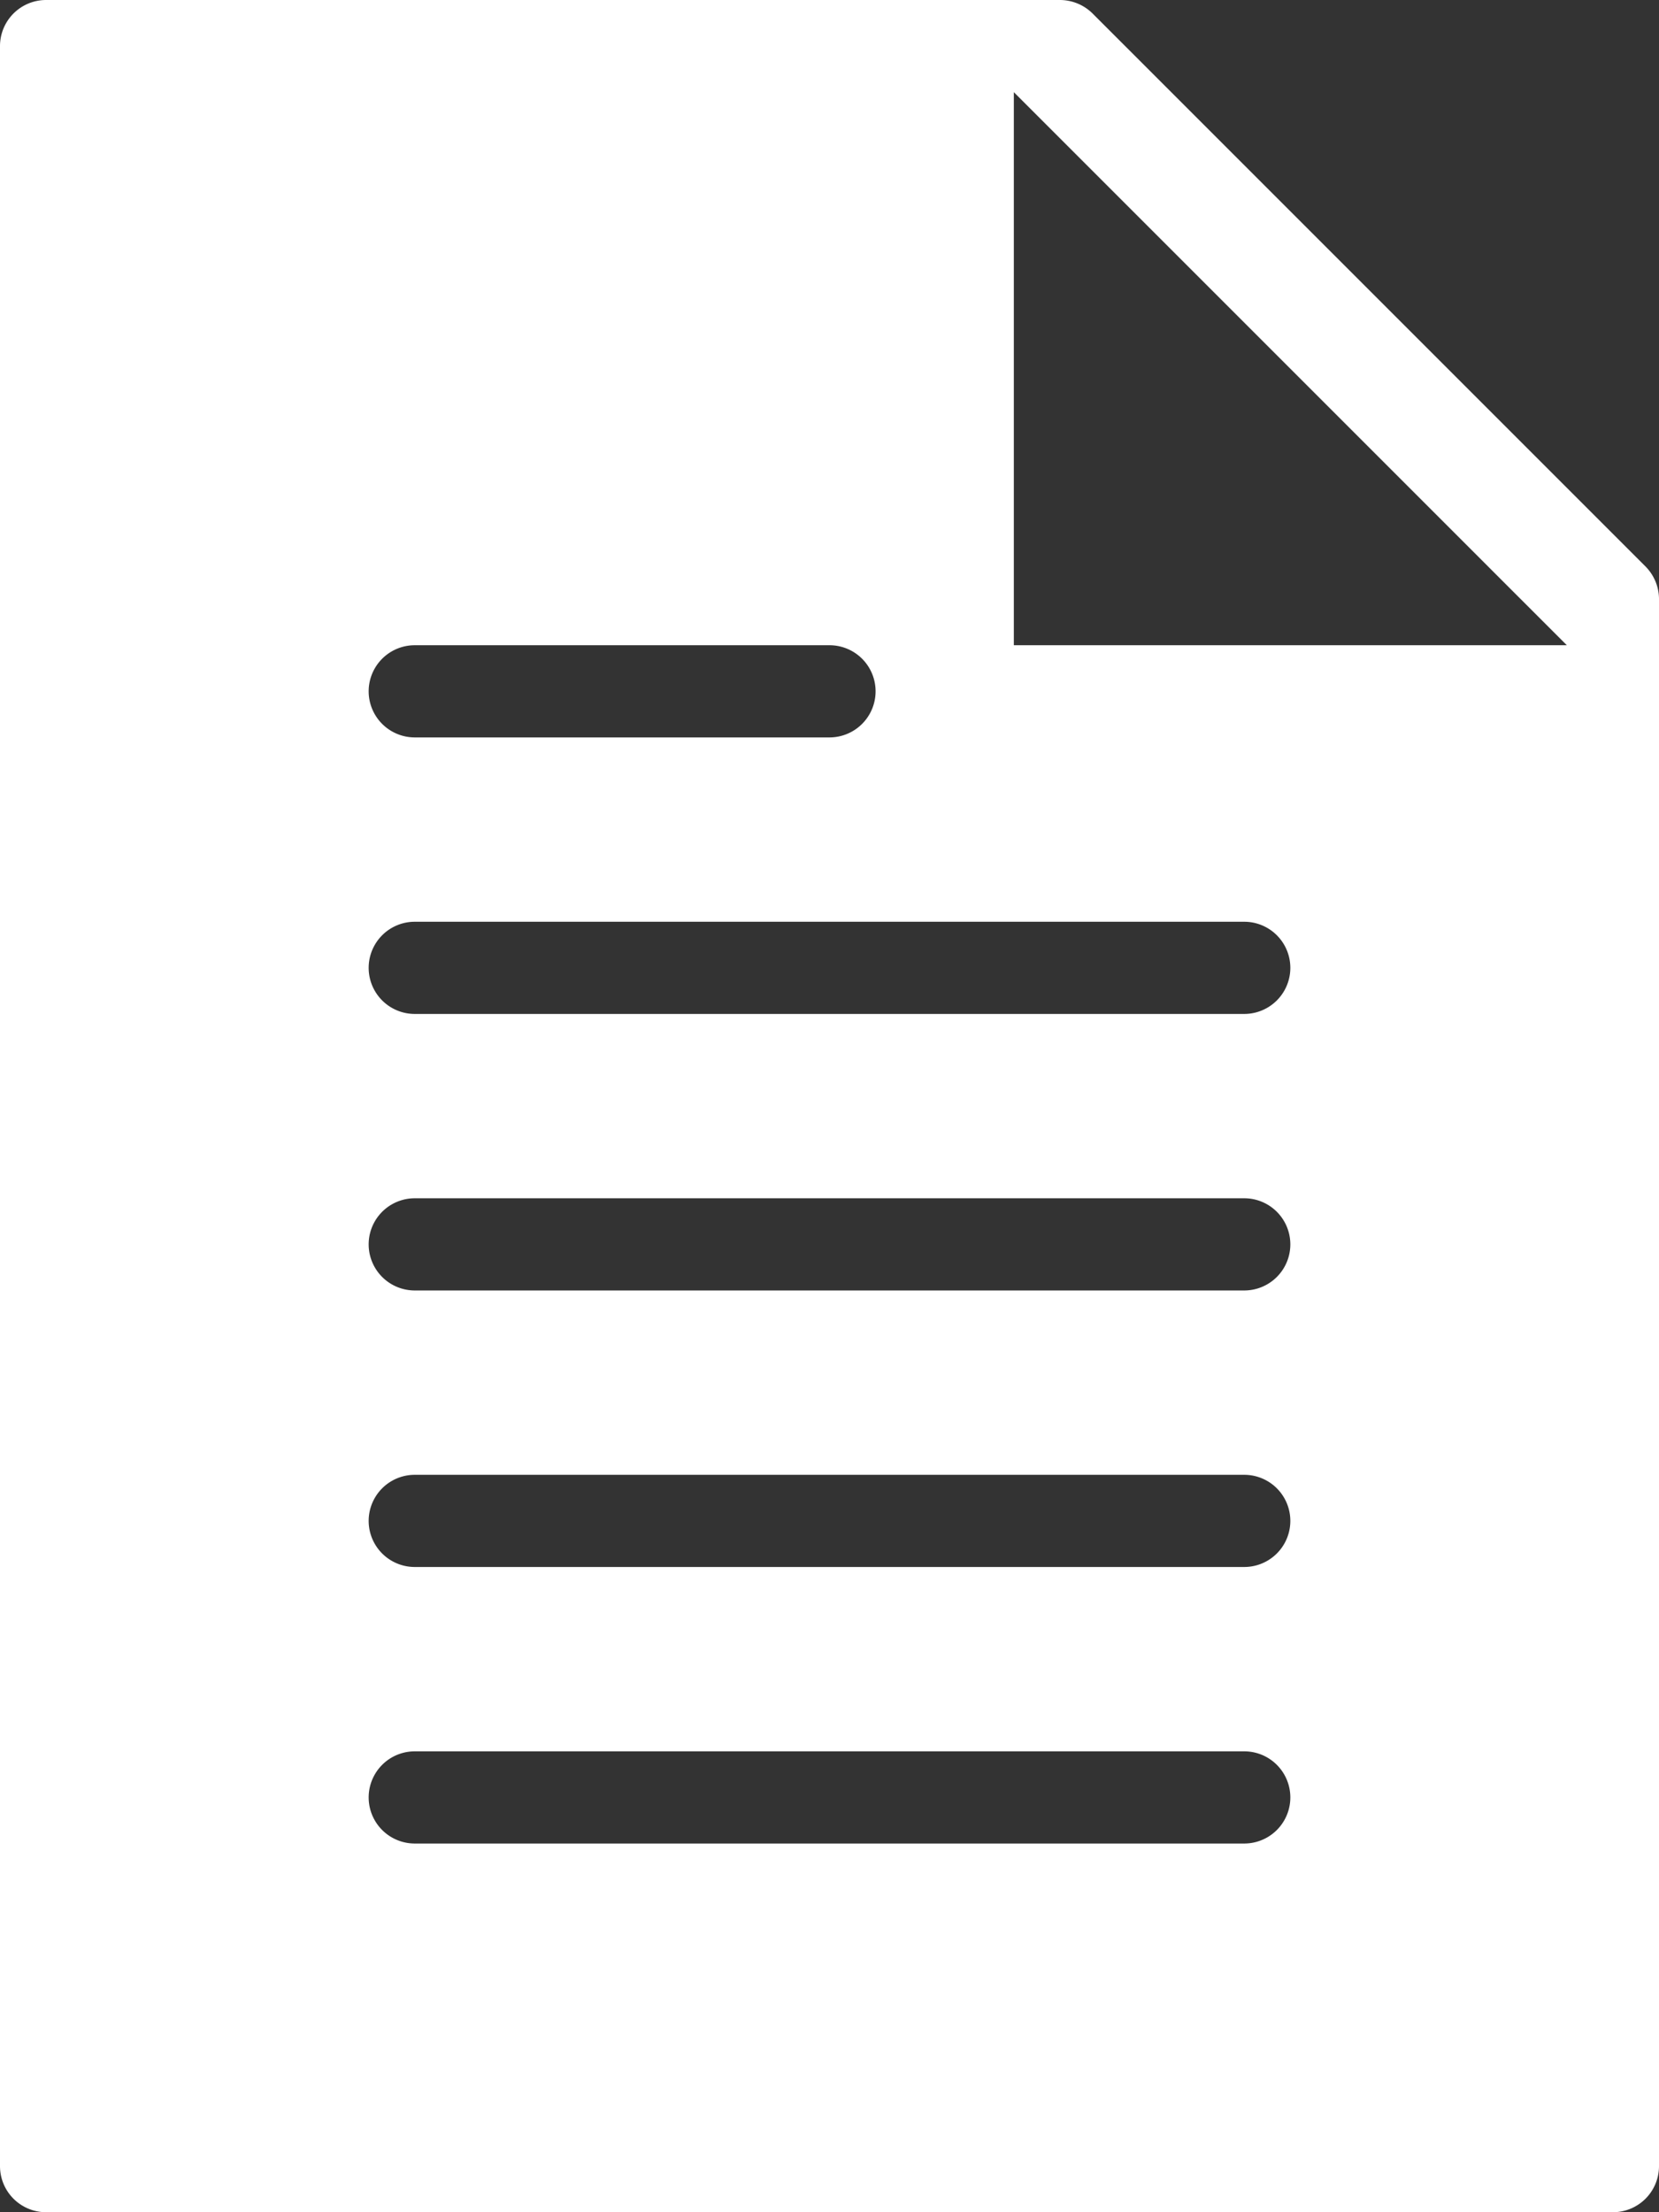
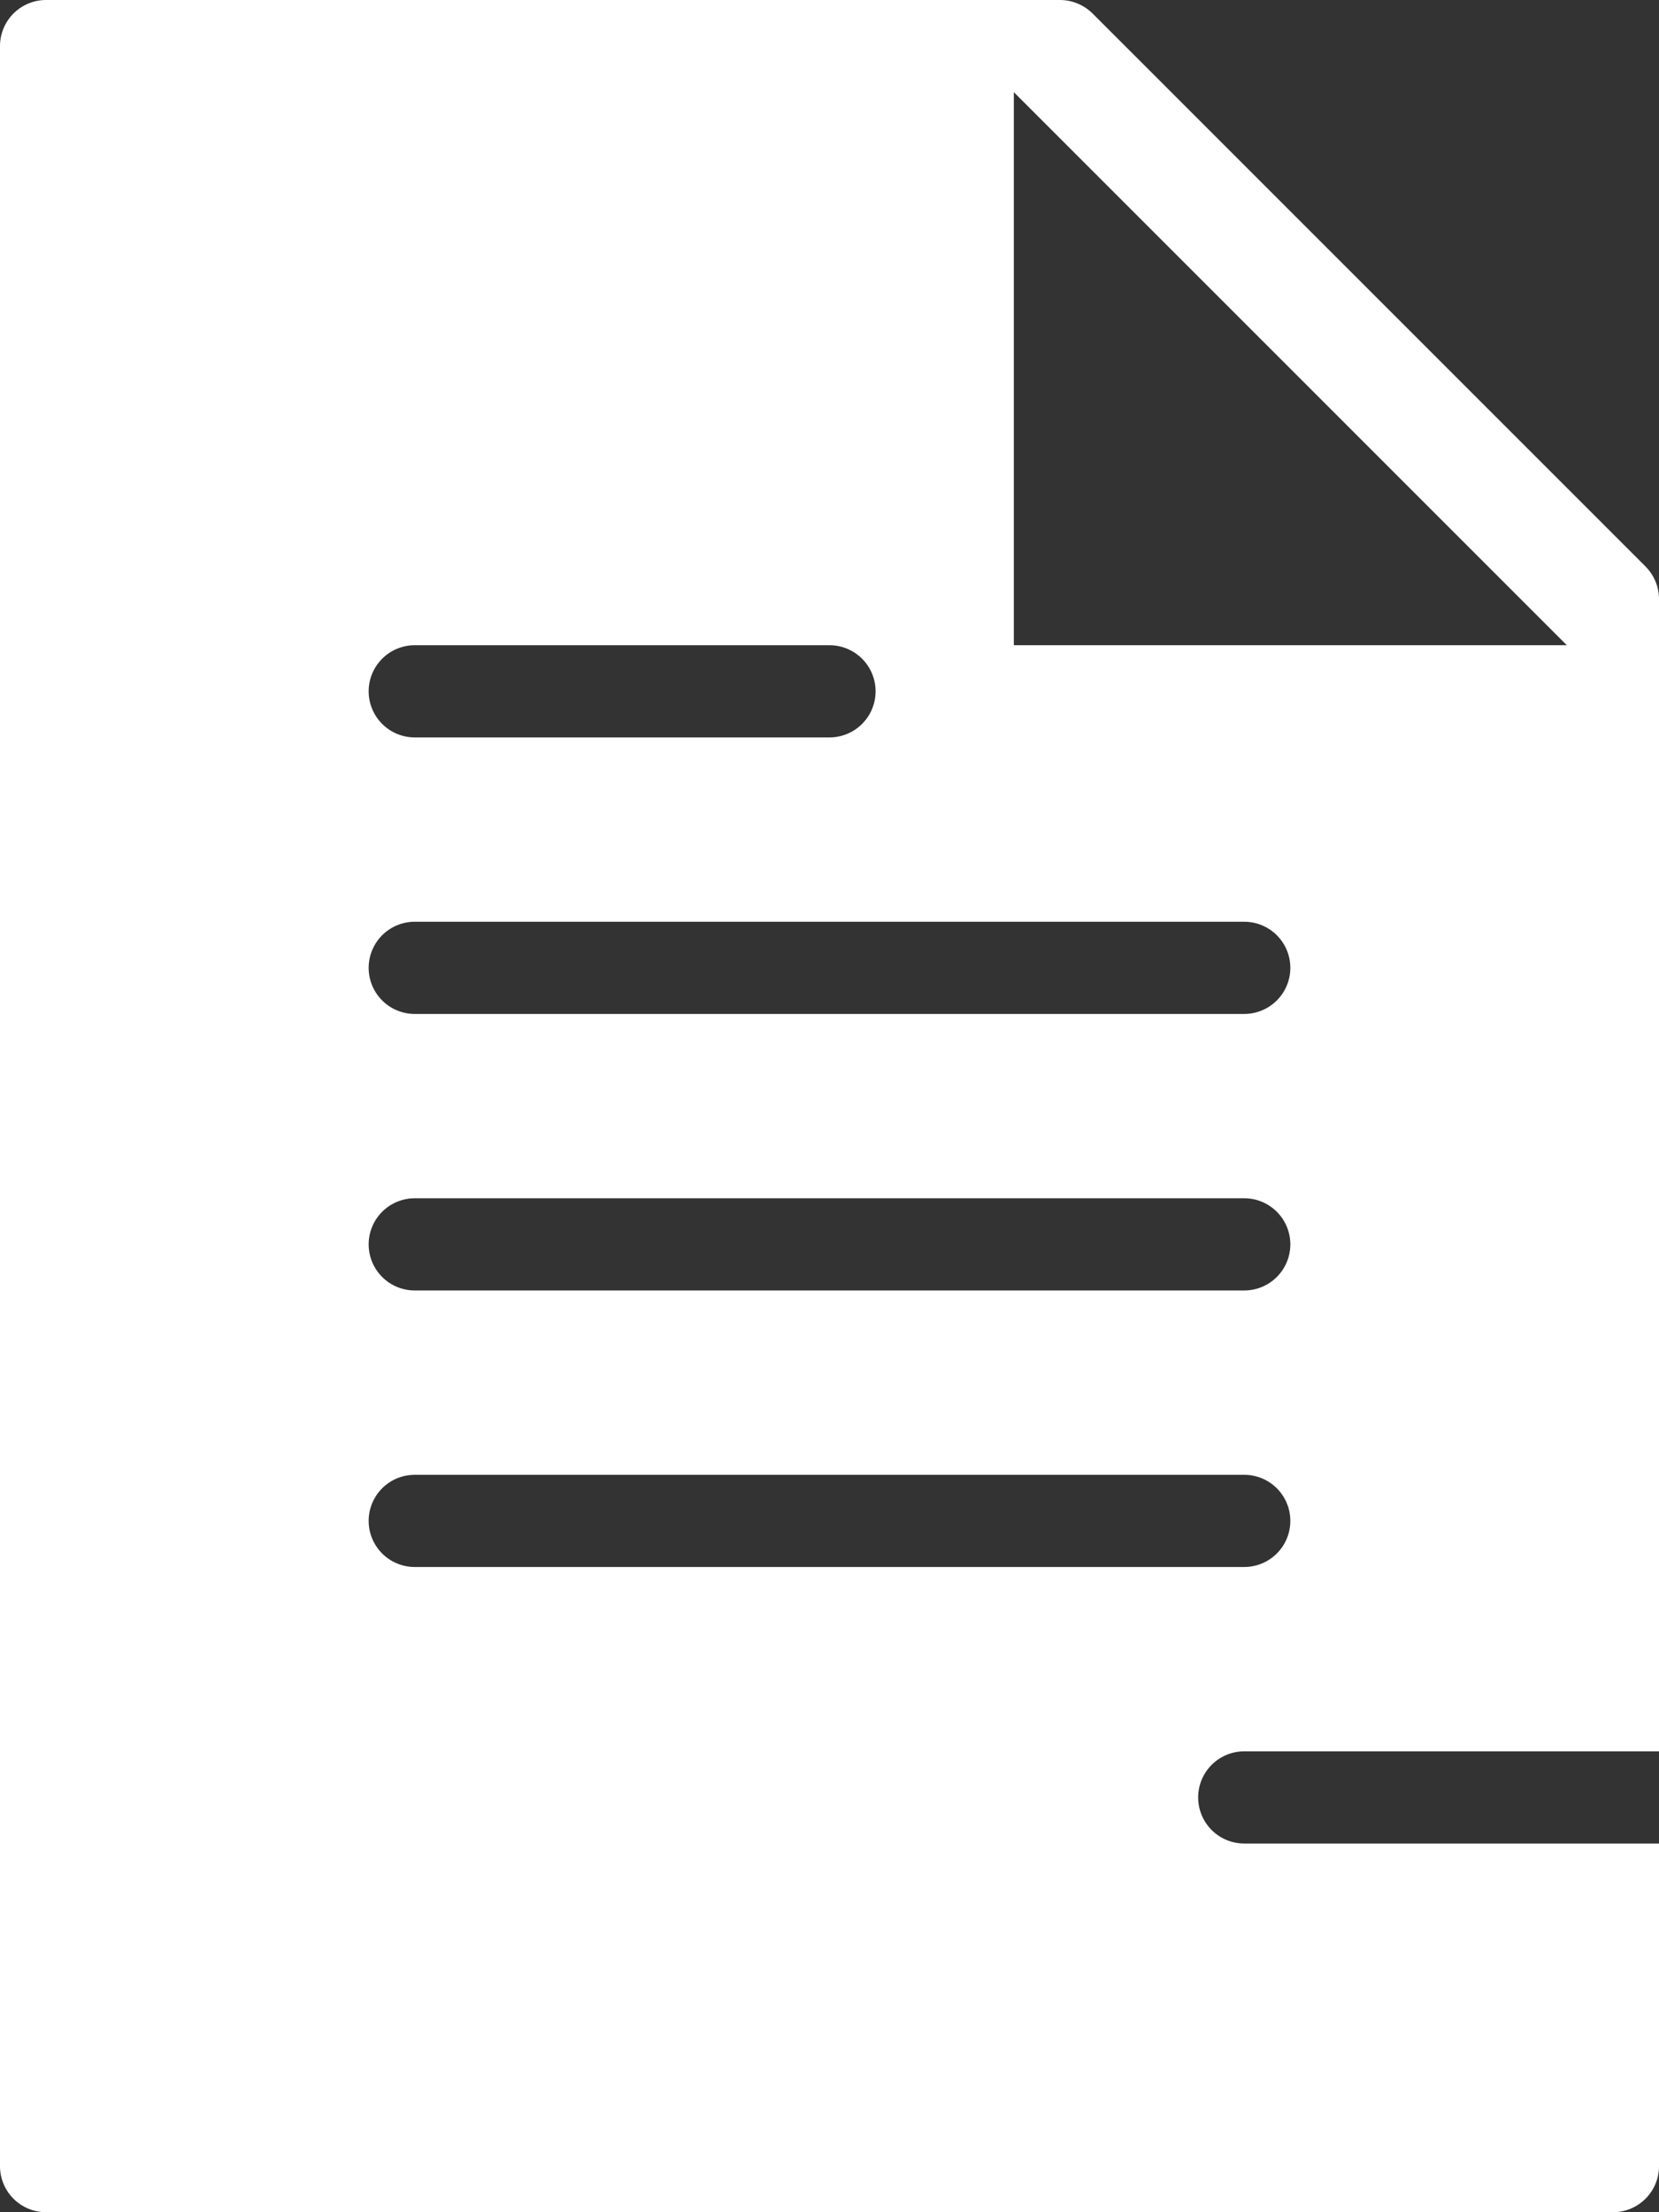
<svg xmlns="http://www.w3.org/2000/svg" width="54" height="72" viewBox="0 0 54 72">
  <rect x="0" y="0" width="54" height="72" fill="#333333" stroke="none" />
  <defs>
    <linearGradient id="a" x1="21.875%" x2="78.125%" y1="100%" y2="0%">
      <stop offset="0%" stop-color="#FFFFFF" />
      <stop offset="100%" stop-color="#FFFFFF" />
    </linearGradient>
  </defs>
-   <path fill="url(#a)" fill-rule="evenodd" d="M96 67V49l18 18H96zm7.5 12h-27a1.5 1.5 0 0 1 0-3h27a1.5 1.5 0 0 1 0 3zm0 9h-27a1.5 1.5 0 0 1 0-3h27a1.5 1.5 0 0 1 0 3zm0 9h-27a1.5 1.5 0 0 1 0-3h27a1.5 1.5 0 0 1 0 3zm0 9h-27a1.5 1.5 0 0 1 0-3h27a1.5 1.5 0 0 1 0 3zm-27-39H90a1.5 1.5 0 0 1 0 3H76.5a1.5 1.5 0 0 1 0-3zm40.062-2.562l-18-18A1.516 1.516 0 0 0 97.5 46h-33a1.5 1.5 0 0 0-1.5 1.5v69a1.5 1.5 0 0 0 1.5 1.5h51a1.5 1.5 0 0 0 1.5-1.5v-51c0-.399-.159-.78-.438-1.062z" transform="translate(-63 -46)" />
+   <path fill="url(#a)" fill-rule="evenodd" d="M96 67V49l18 18H96zm7.5 12h-27a1.5 1.5 0 0 1 0-3h27a1.5 1.5 0 0 1 0 3zm0 9h-27a1.5 1.5 0 0 1 0-3h27a1.5 1.5 0 0 1 0 3zm0 9h-27a1.5 1.5 0 0 1 0-3h27a1.5 1.5 0 0 1 0 3zm0 9a1.5 1.5 0 0 1 0-3h27a1.5 1.5 0 0 1 0 3zm-27-39H90a1.5 1.5 0 0 1 0 3H76.5a1.5 1.5 0 0 1 0-3zm40.062-2.562l-18-18A1.516 1.516 0 0 0 97.5 46h-33a1.5 1.5 0 0 0-1.5 1.5v69a1.5 1.5 0 0 0 1.5 1.5h51a1.5 1.5 0 0 0 1.5-1.5v-51c0-.399-.159-.78-.438-1.062z" transform="translate(-63 -46)" />
</svg>